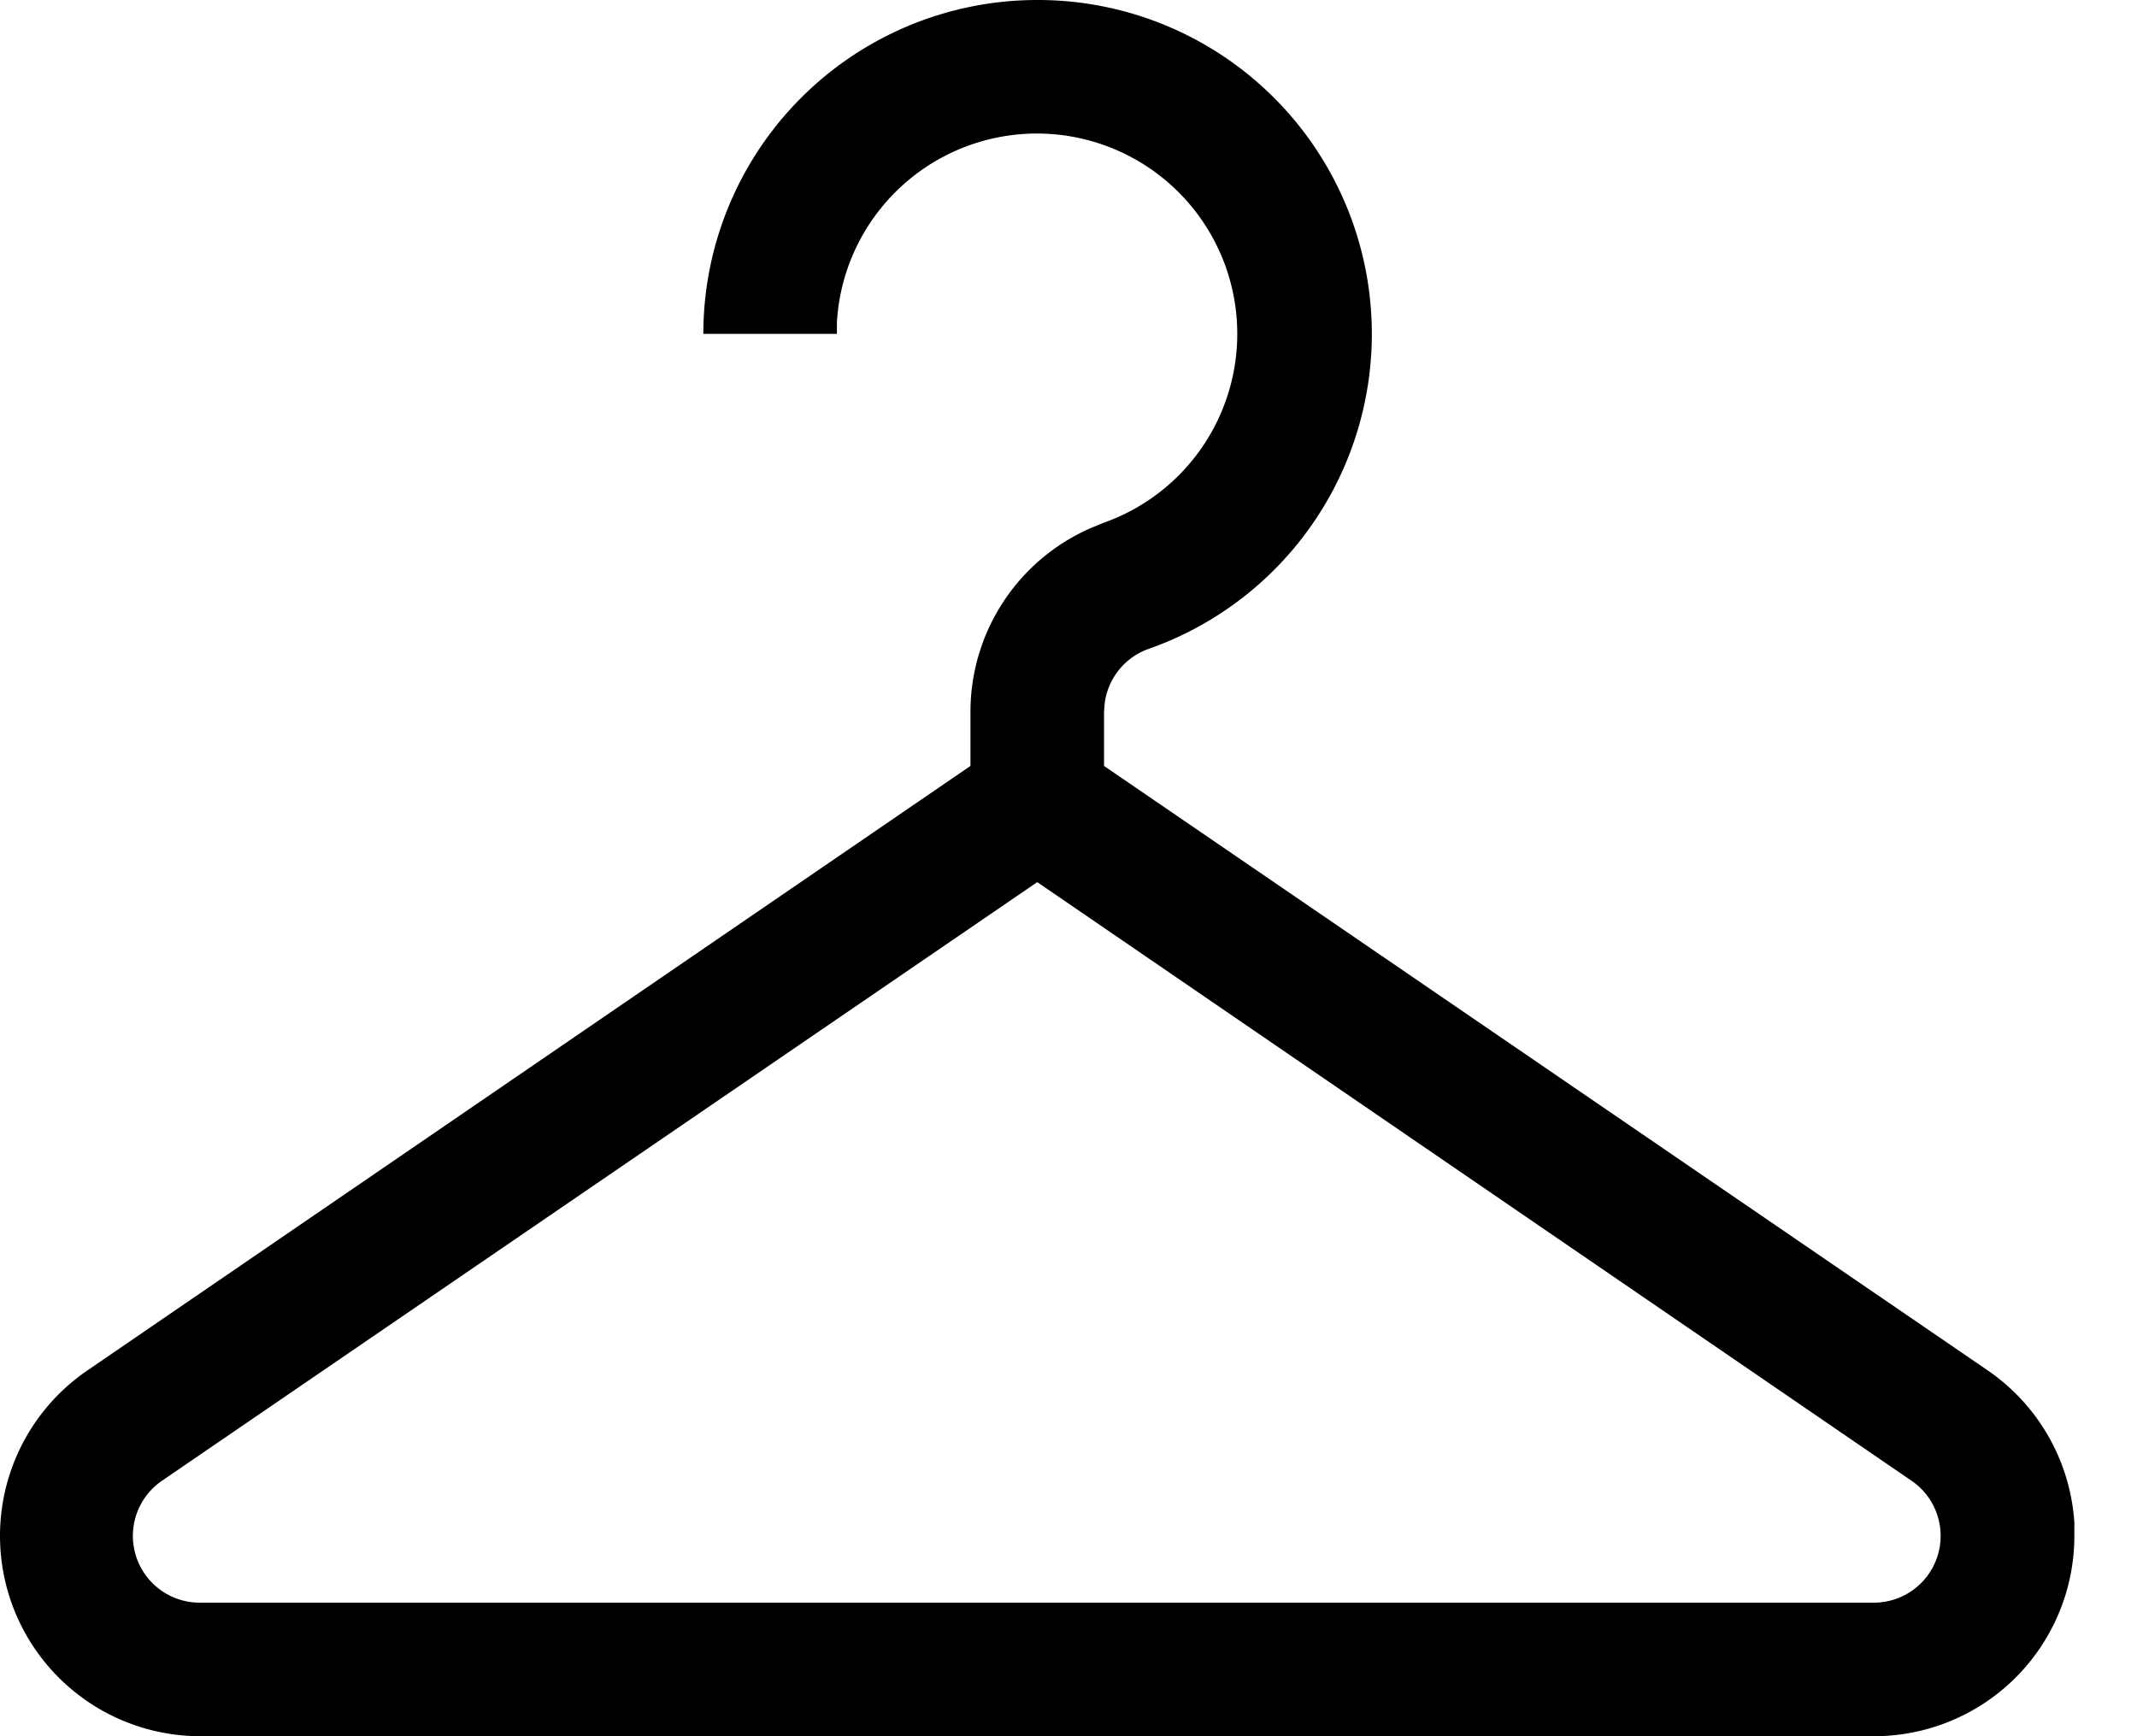
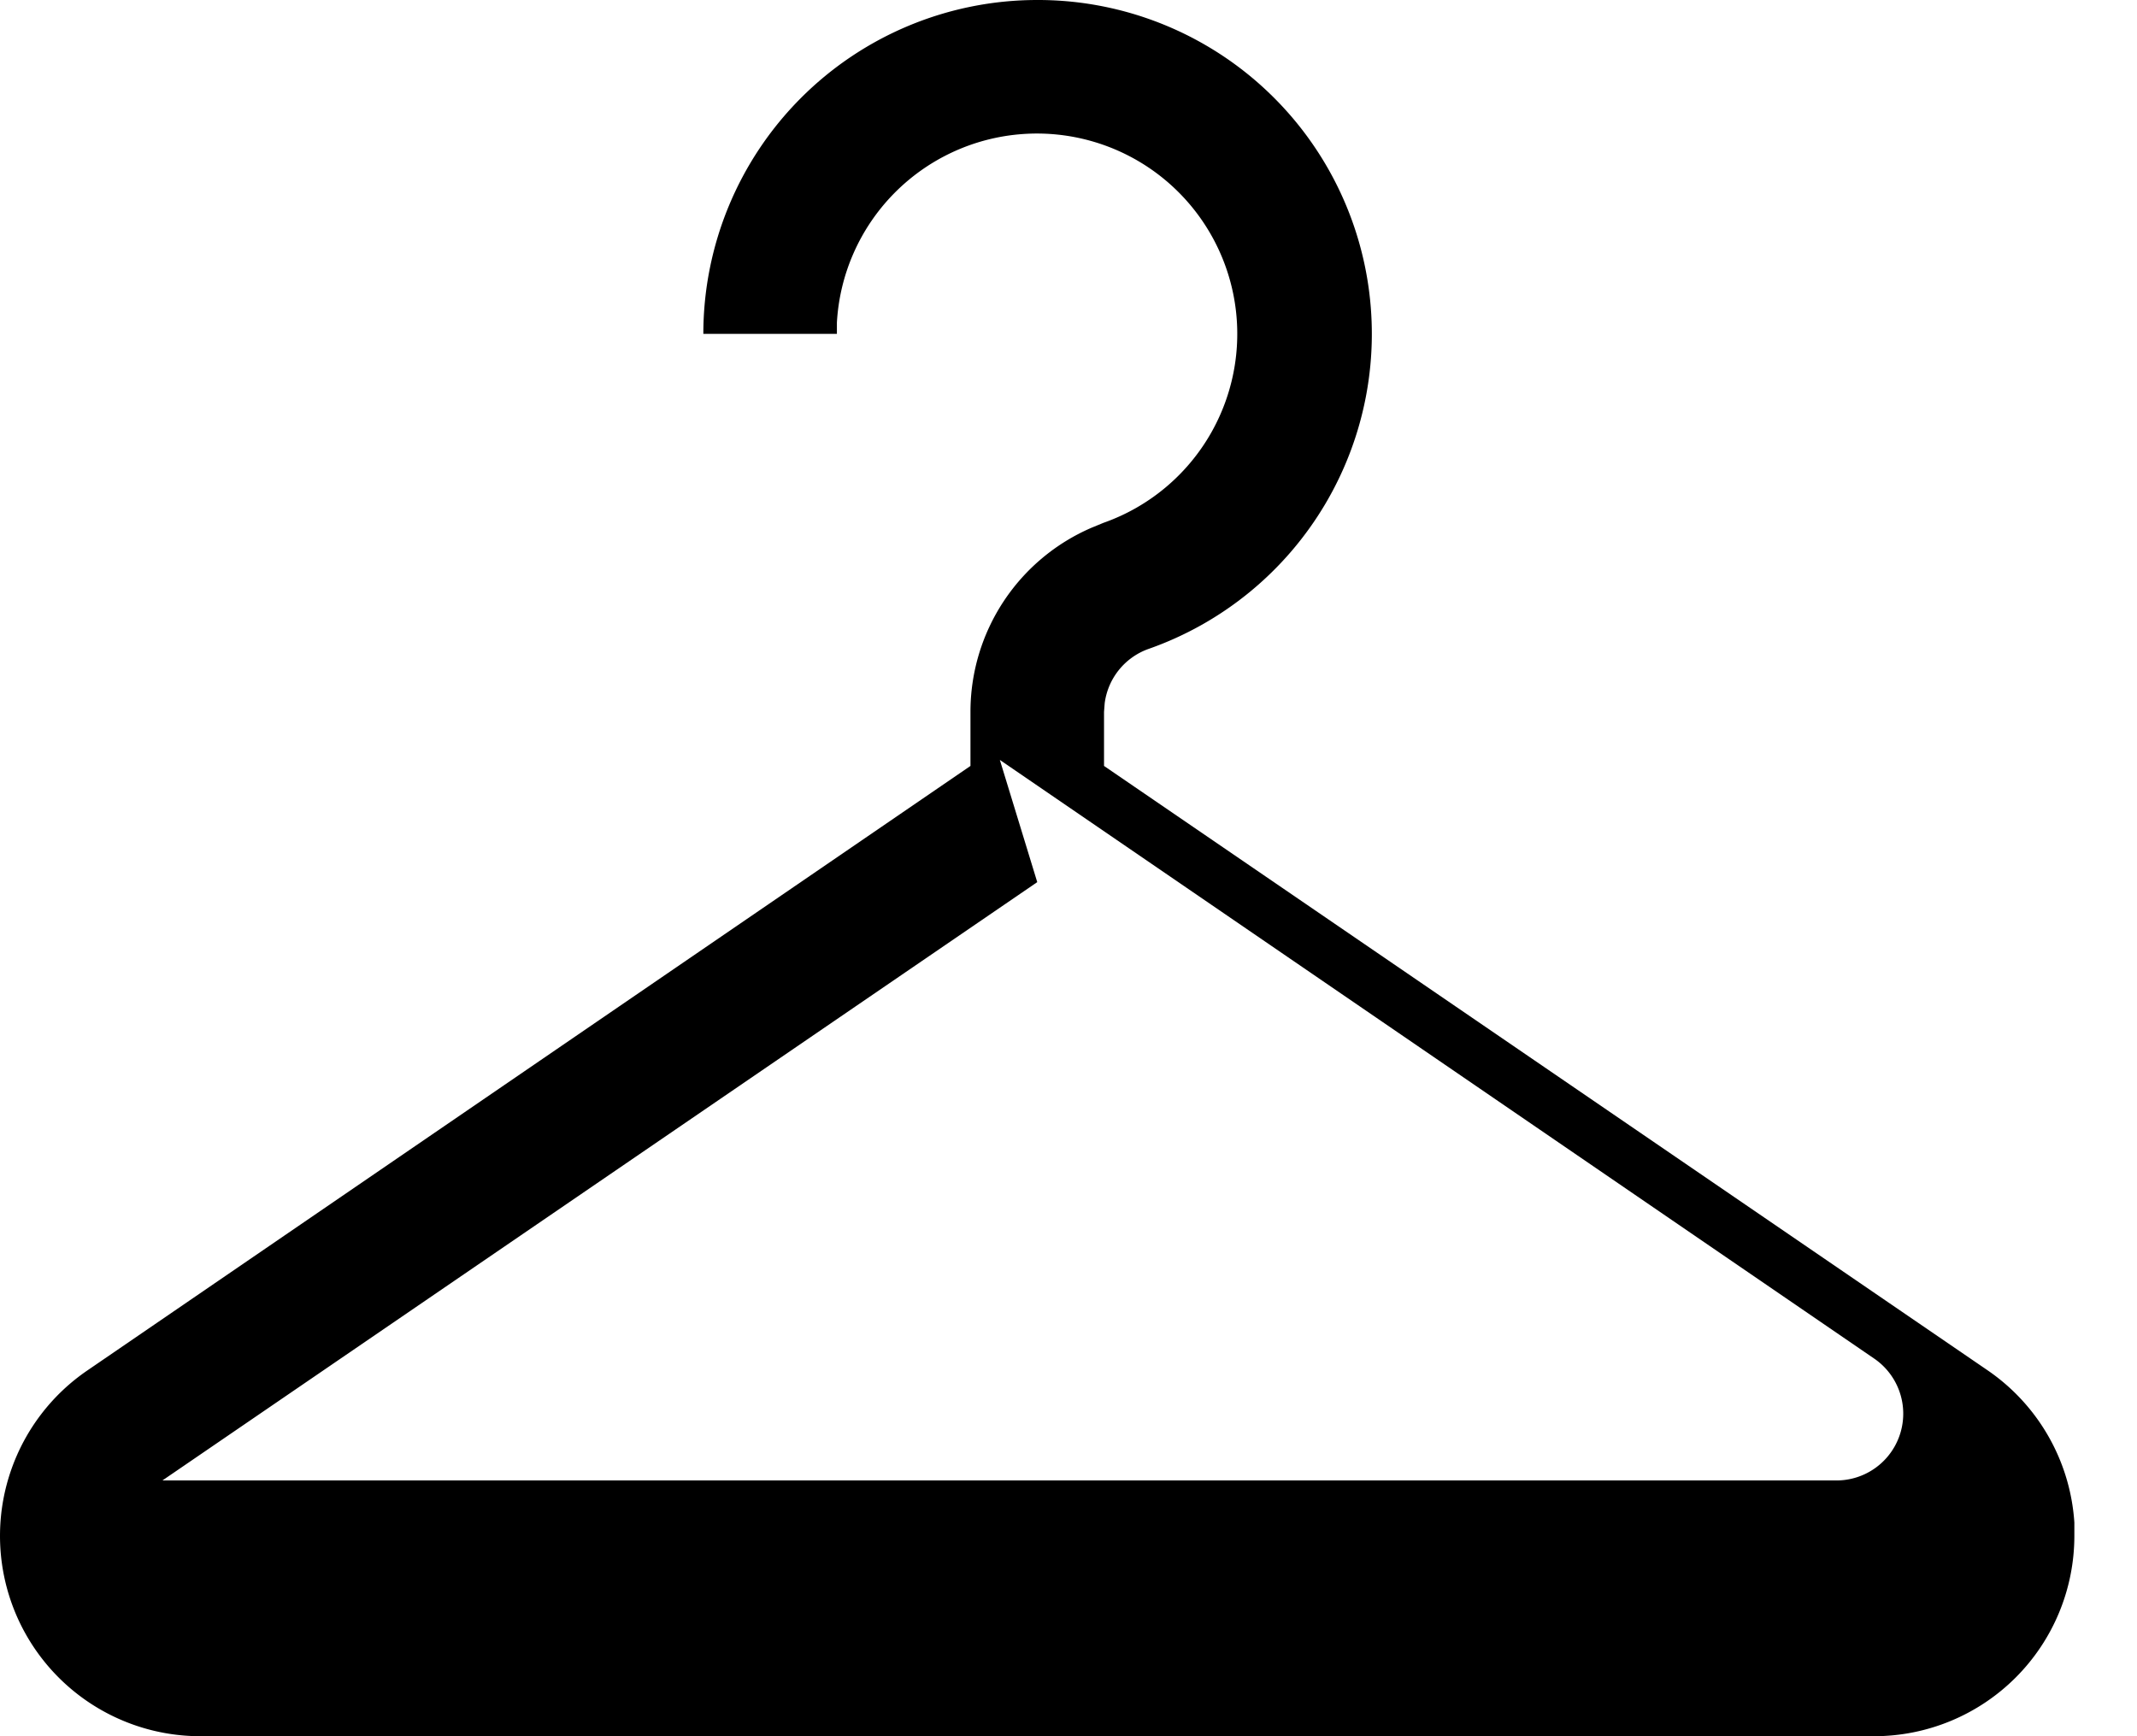
<svg xmlns="http://www.w3.org/2000/svg" fill="none" viewBox="0 0 32 26">
-   <path d="M15.532 0a5 5 0 0 1 1.66 9.72 1 1 0 0 0-.65.81l-.01.13v.81l13.23 9.05a3 3 0 0 1 1.3 2.28v.2a3 3 0 0 1-3 3H3.002a3 3 0 0 1-1.69-5.48l13.22-9.05v-.81a3.001 3.001 0 0 1 1.82-2.76l.17-.07a3 3 0 1 0-3.99-3V5h-2a5 5 0 0 1 5-5Zm0 13.21-13.1 8.96a1 1 0 0 0 .56 1.83h25.07a1 1 0 0 0 .57-1.82l-13.1-8.97Z" fill="#000" />
+   <path d="M15.532 0a5 5 0 0 1 1.66 9.72 1 1 0 0 0-.65.81l-.01.13v.81l13.23 9.05a3 3 0 0 1 1.3 2.28v.2a3 3 0 0 1-3 3H3.002a3 3 0 0 1-1.69-5.48l13.22-9.05v-.81a3.001 3.001 0 0 1 1.82-2.76l.17-.07a3 3 0 1 0-3.99-3V5h-2a5 5 0 0 1 5-5Zm0 13.21-13.1 8.96h25.07a1 1 0 0 0 .57-1.82l-13.1-8.97Z" fill="#000" />
</svg>